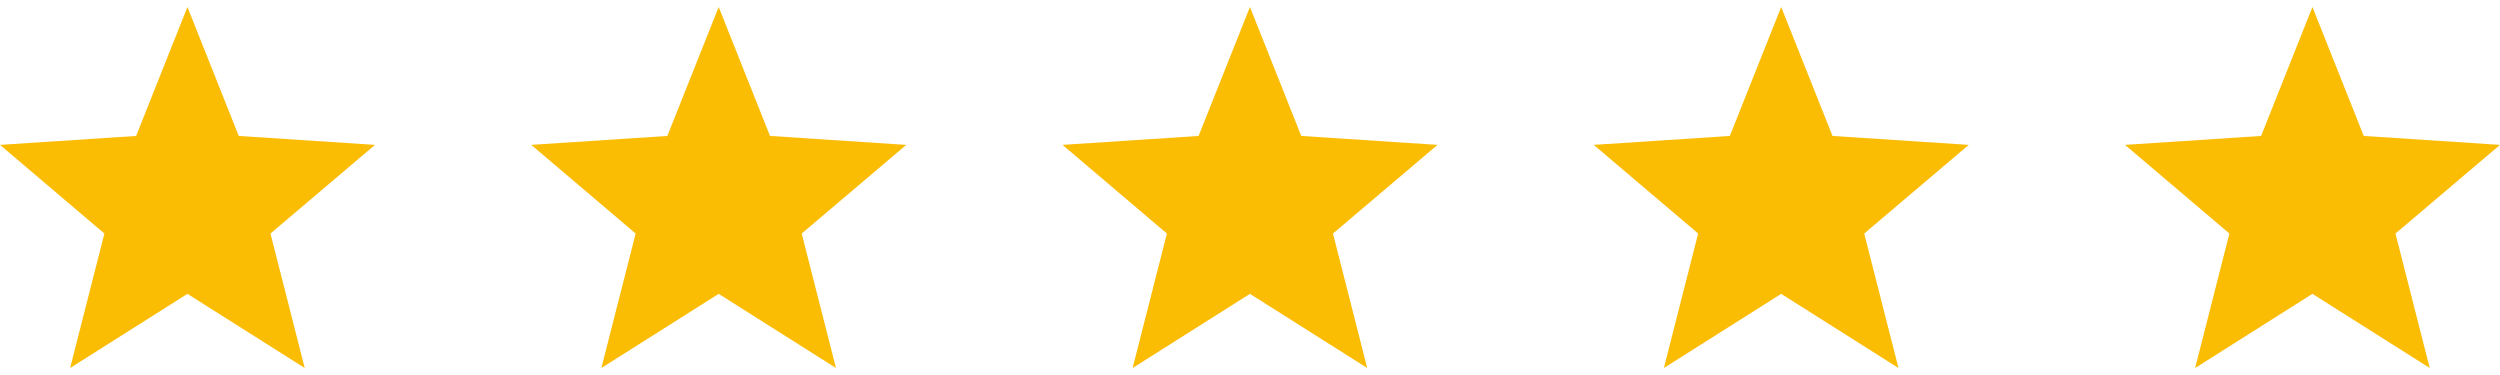
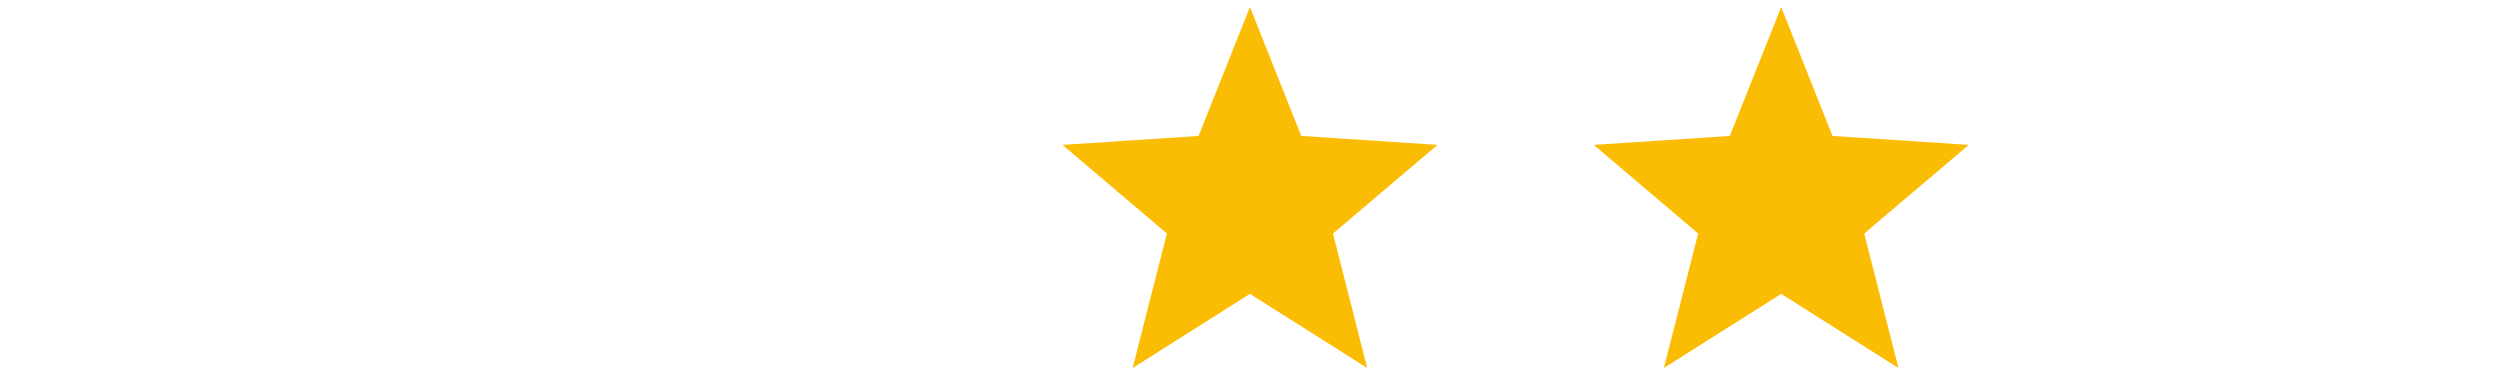
<svg xmlns="http://www.w3.org/2000/svg" width="80" height="12" viewBox="0 0 80 12" fill="none">
  <g clip-path="url(#clip0_46_41)">
-     <path d="M12 4.636L7.64 4.35L5.998 0.224L4.356 4.35L0 4.636L3.341 7.473L2.244 11.776L5.998 9.403L9.751 11.776L8.655 7.473L12 4.636Z" fill="#FBBC04" />
-   </g>
+     </g>
  <g clip-path="url(#clip1_46_41)">
    <path d="M29 4.636L24.64 4.35L22.998 0.224L21.355 4.35L17 4.636L20.341 7.473L19.244 11.776L22.998 9.403L26.751 11.776L25.655 7.473L29 4.636Z" fill="#FBBC04" />
  </g>
  <g clip-path="url(#clip2_46_41)">
    <path d="M46 4.636L41.64 4.35L39.998 0.224L38.355 4.35L34 4.636L37.341 7.473L36.244 11.776L39.998 9.403L43.751 11.776L42.655 7.473L46 4.636Z" fill="#FBBC04" />
  </g>
  <g clip-path="url(#clip3_46_41)">
    <path d="M63 4.636L58.64 4.35L56.998 0.224L55.355 4.35L51 4.636L54.341 7.473L53.244 11.776L56.998 9.403L60.751 11.776L59.655 7.473L63 4.636Z" fill="#FBBC04" />
  </g>
  <g clip-path="url(#clip4_46_41)">
    <path d="M80 4.636L75.64 4.35L73.998 0.224L72.356 4.35L68 4.636L71.341 7.473L70.244 11.776L73.998 9.403L77.751 11.776L76.655 7.473L80 4.636Z" fill="#FBBC04" />
  </g>
  <defs>
    <clipPath id="clip0_46_41">
      <rect width="12" height="12" fill="white" />
    </clipPath>
    <clipPath id="clip1_46_41">
-       <rect width="12" height="12" fill="white" transform="translate(17)" />
-     </clipPath>
+       </clipPath>
    <clipPath id="clip2_46_41">
      <rect width="12" height="12" fill="white" transform="translate(34)" />
    </clipPath>
    <clipPath id="clip3_46_41">
      <rect width="12" height="12" fill="white" transform="translate(51)" />
    </clipPath>
    <clipPath id="clip4_46_41">
-       <rect width="12" height="12" fill="white" transform="translate(68)" />
-     </clipPath>
+       </clipPath>
  </defs>
</svg>